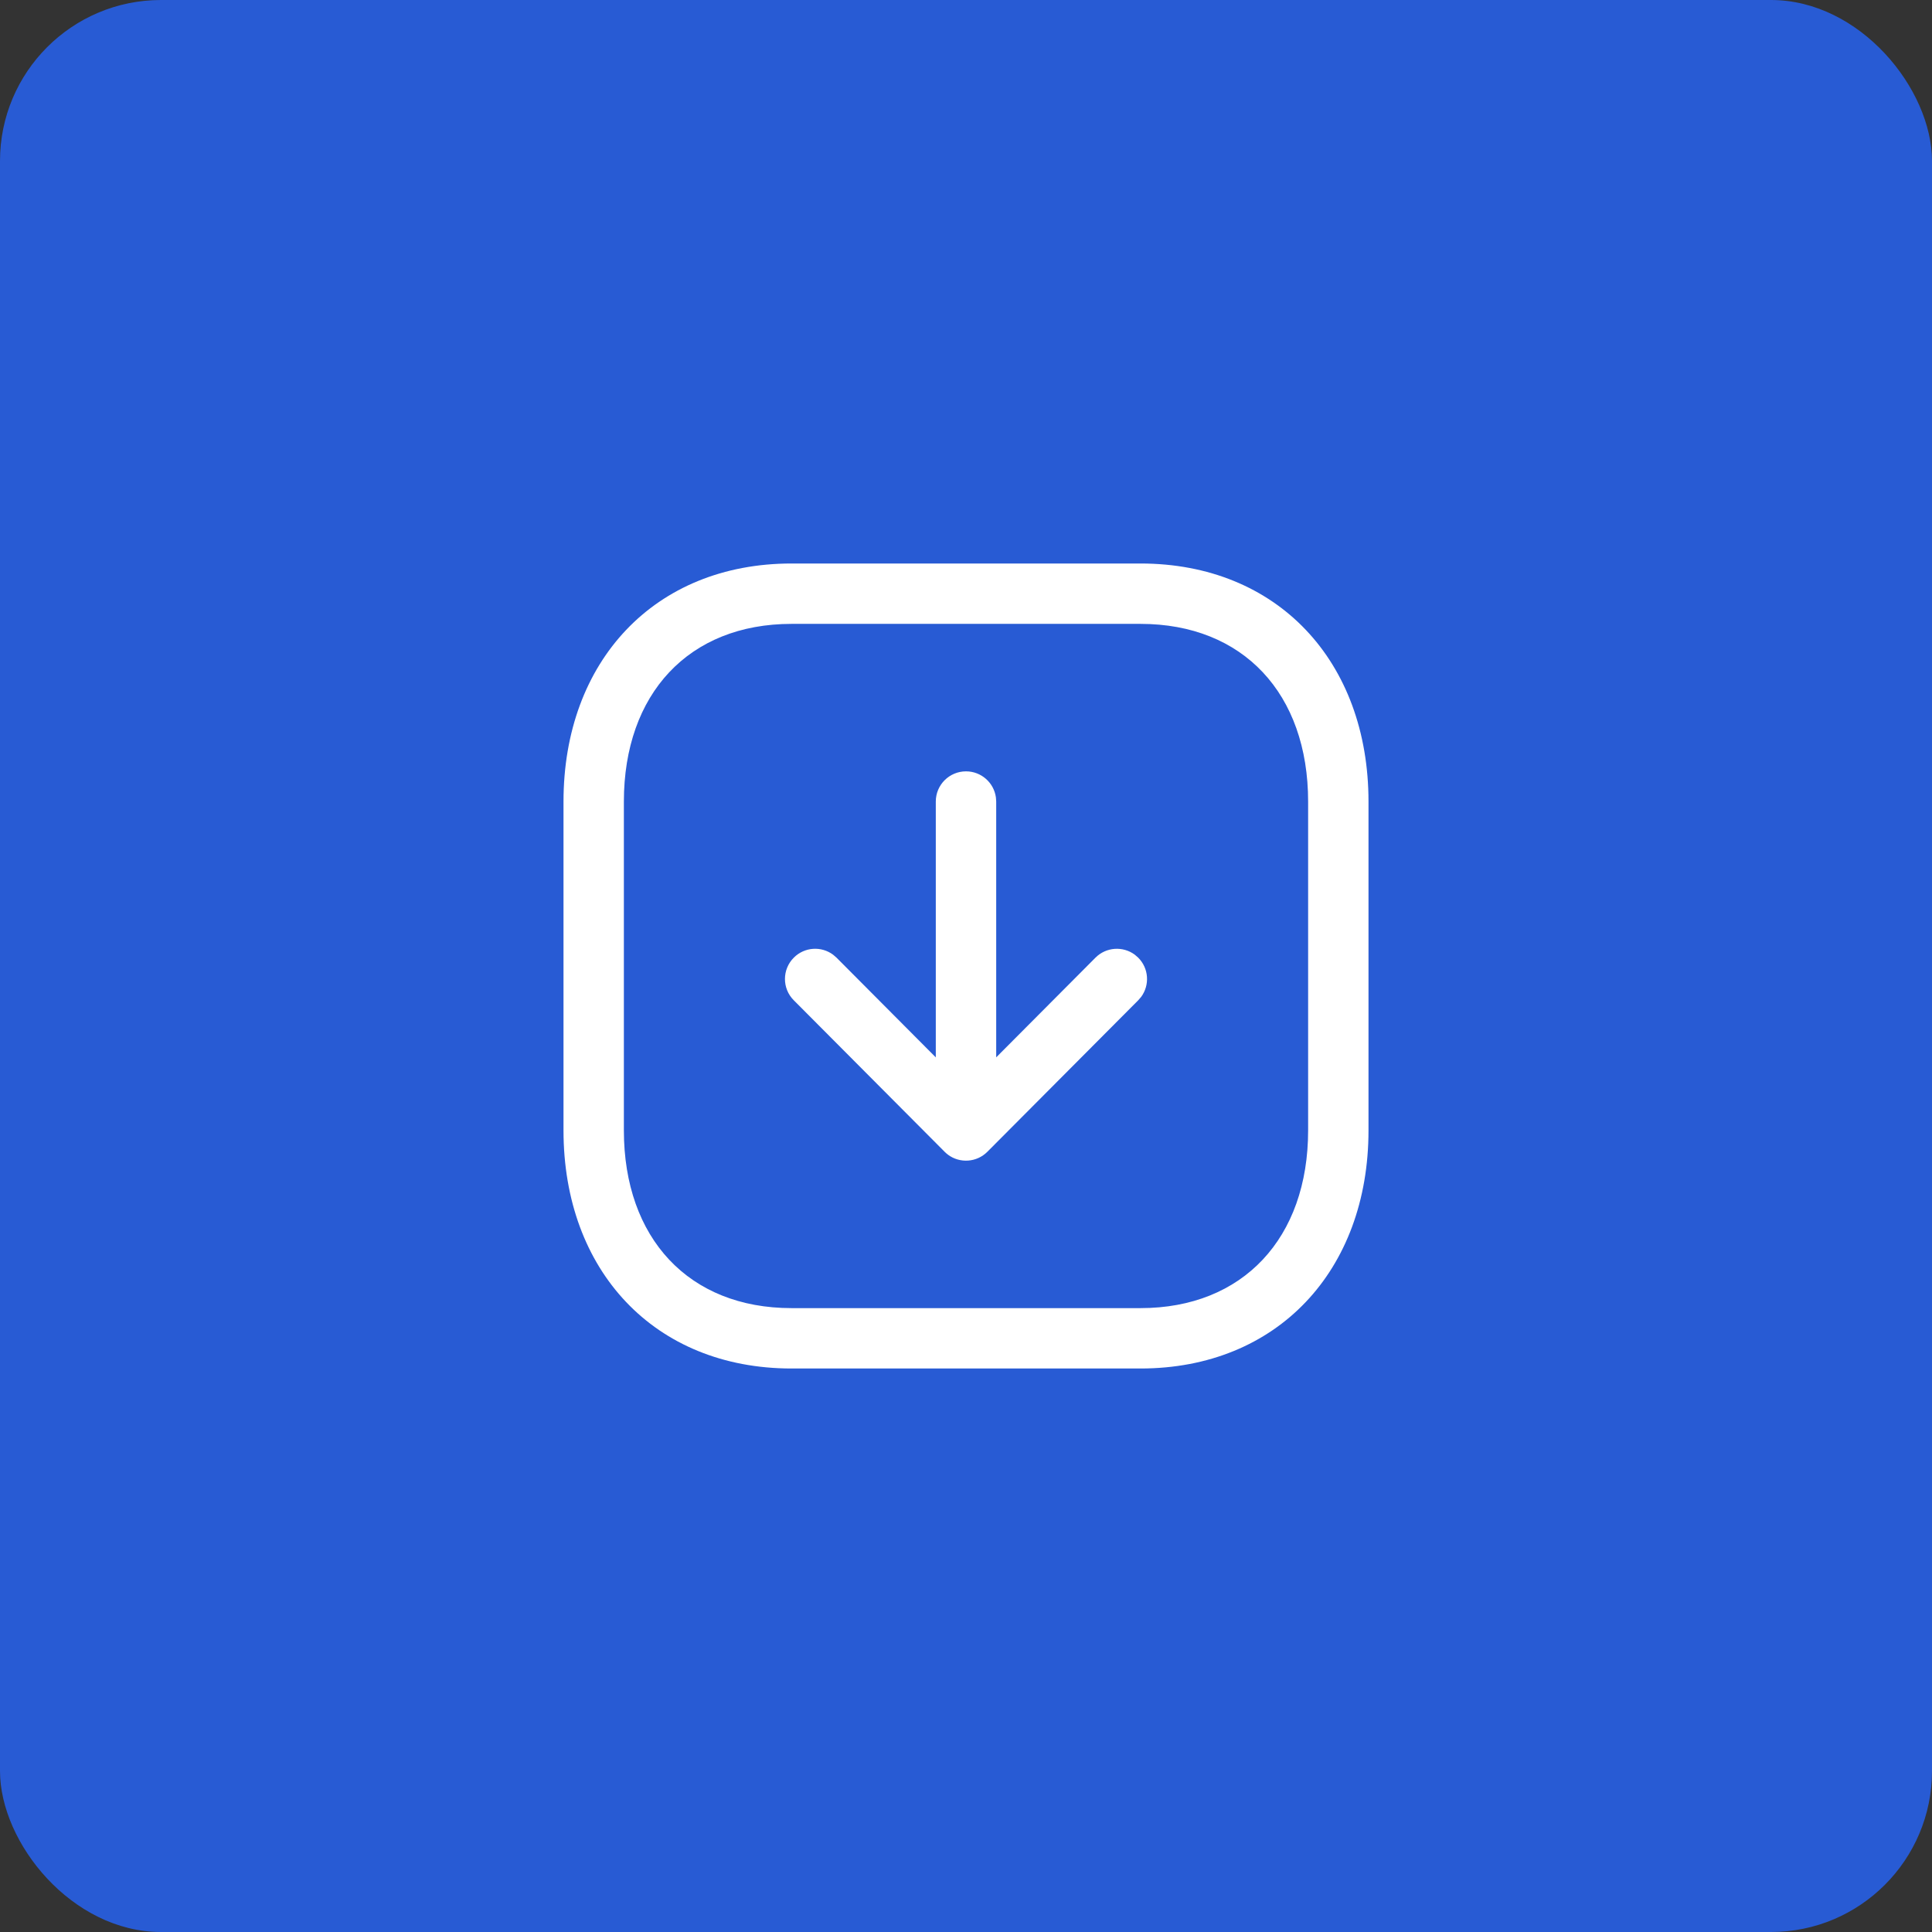
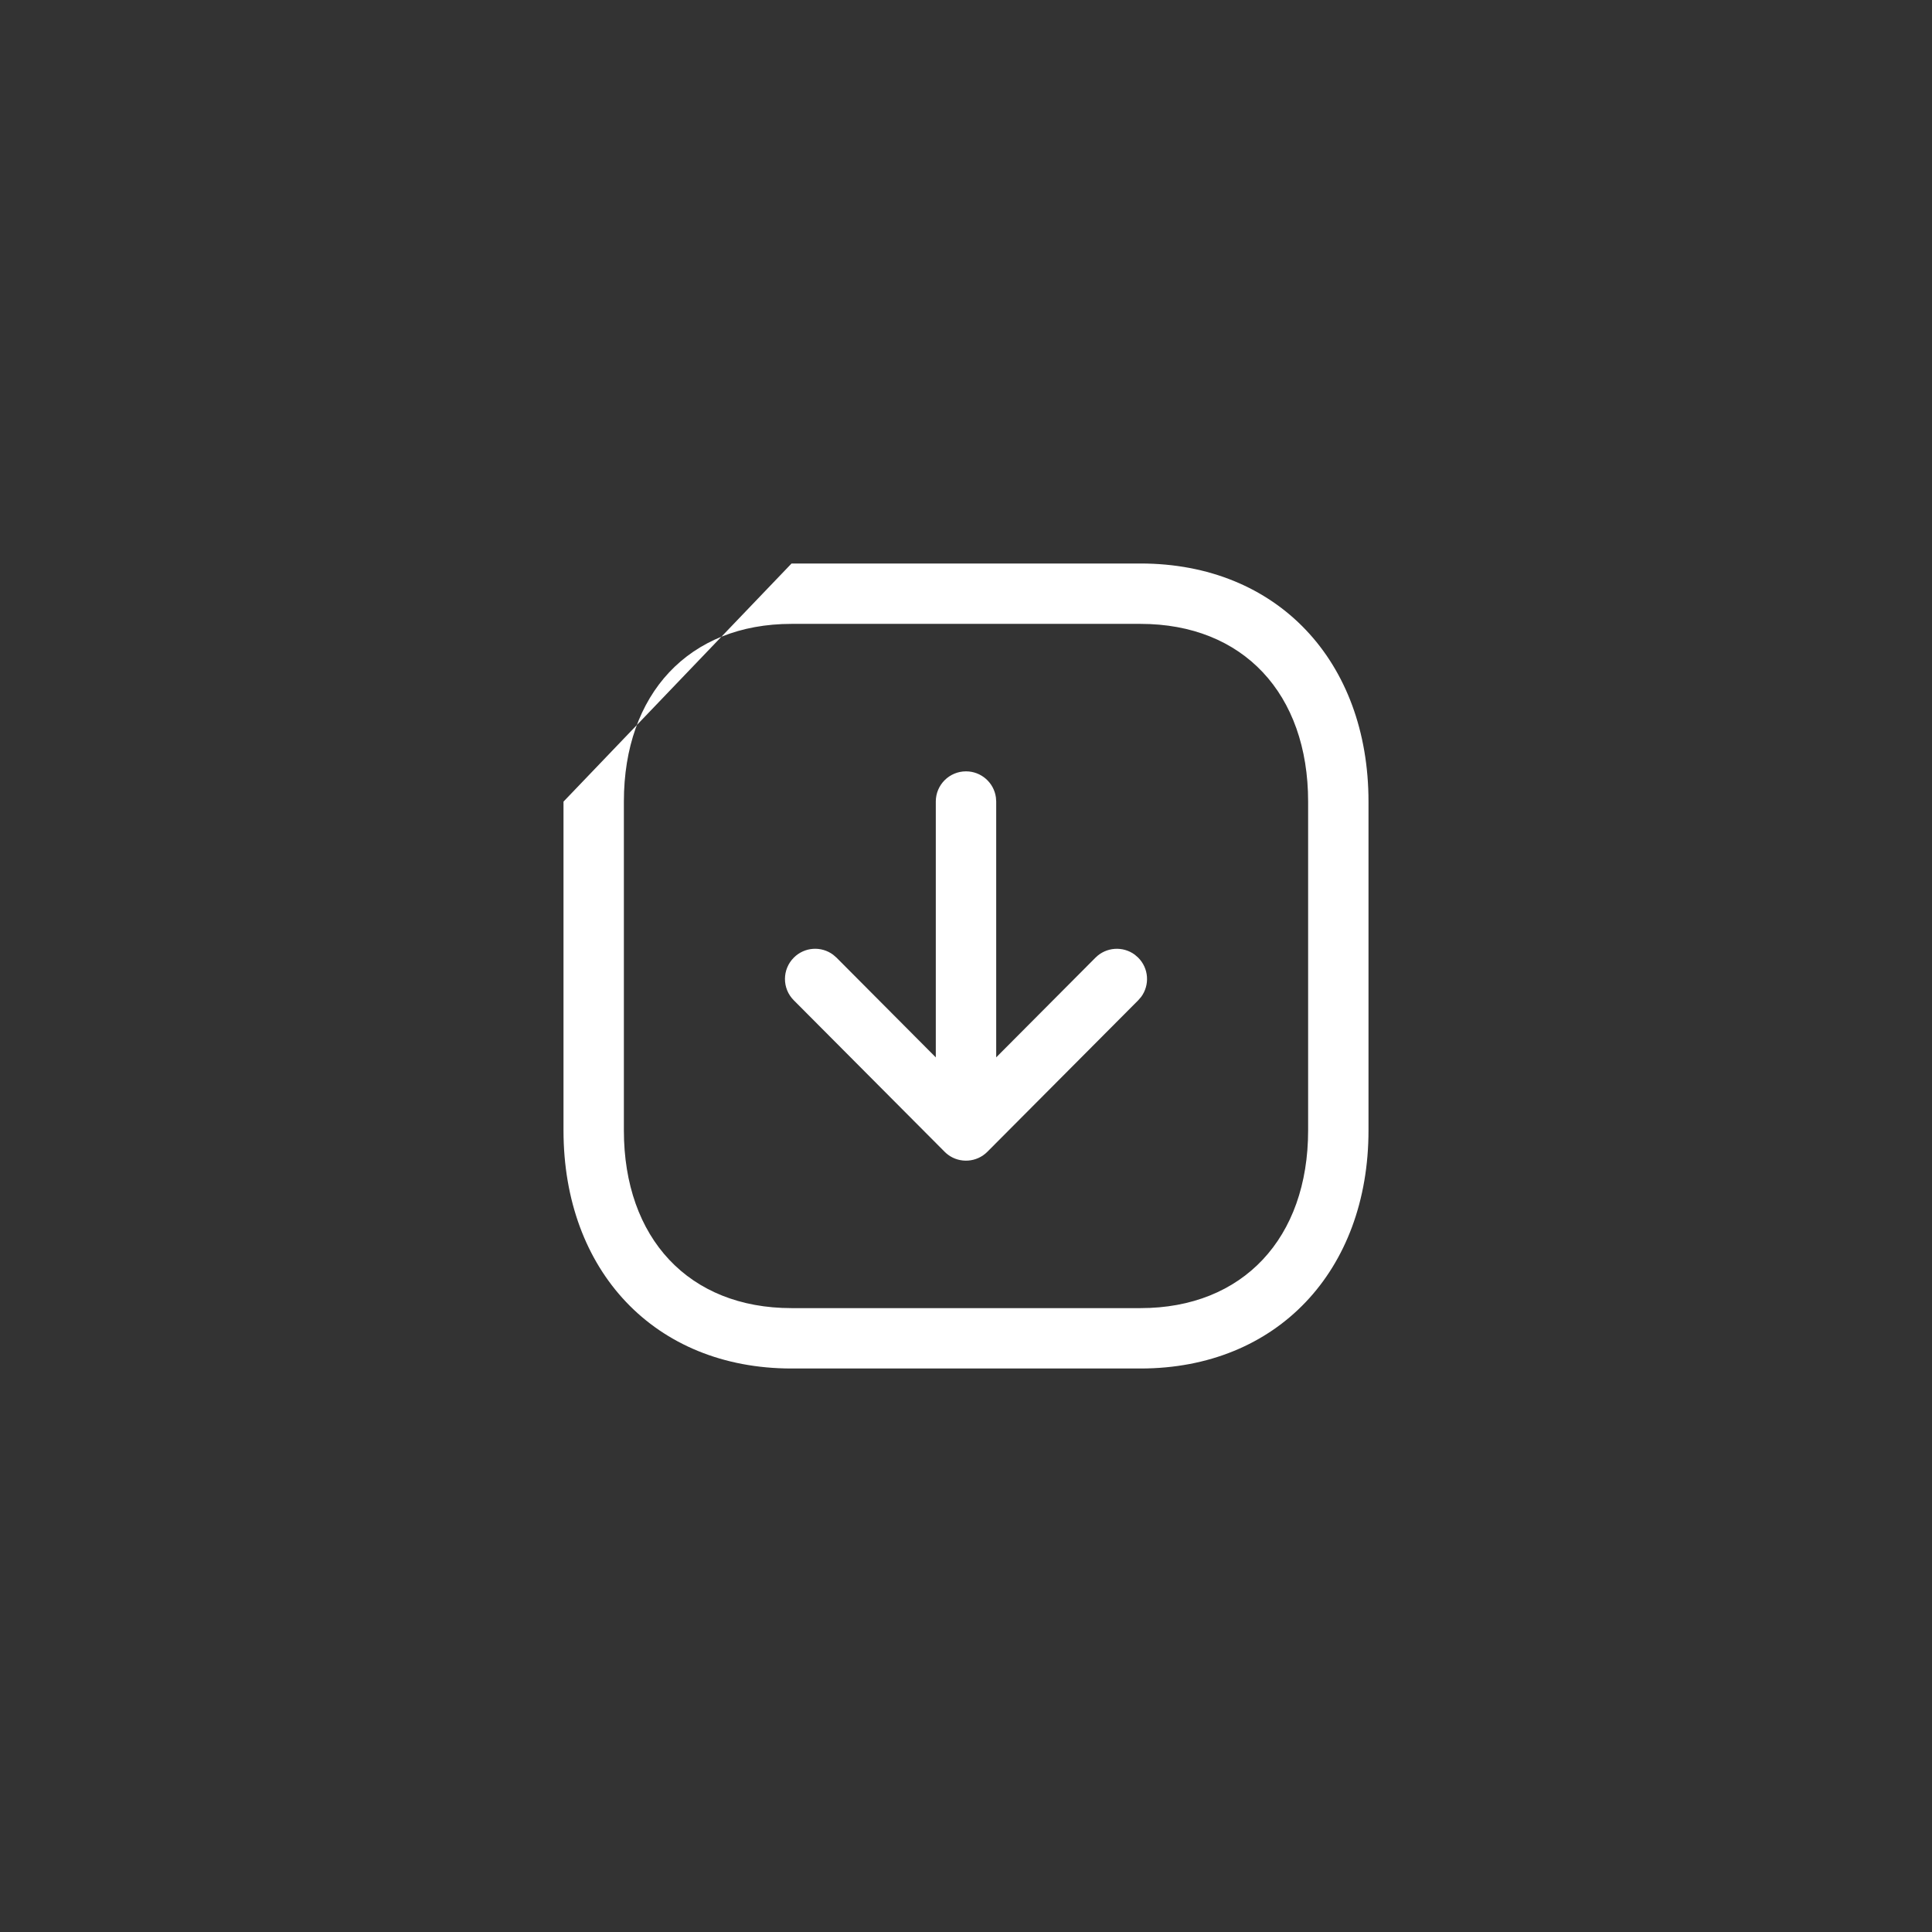
<svg xmlns="http://www.w3.org/2000/svg" width="60" height="60" viewBox="0 0 60 60" fill="none">
  <rect x="0" y="0" width="60" height="60" fill="#333333" stroke="none" />
-   <rect width="60" height="60" rx="5" fill="#285BD4" />
-   <path fill-rule="evenodd" clip-rule="evenodd" d="M24.582 17.5H35.419C39.673 17.5 42.5 20.537 42.5 24.895V35.105C42.5 39.459 39.665 42.5 35.419 42.5H24.582C20.328 42.5 17.5 39.463 17.5 35.105V24.895C17.5 20.537 20.328 17.5 24.582 17.5ZM35.419 19.375H24.582C21.394 19.375 19.375 21.544 19.375 24.895V35.105C19.375 38.456 21.394 40.625 24.582 40.625H35.419C38.599 40.625 40.625 38.452 40.625 35.105V24.895C40.625 21.543 38.607 19.375 35.419 19.375ZM30 23.955C30.475 23.955 30.867 24.308 30.929 24.765L30.938 24.892V32.837L34.021 29.741C34.353 29.408 34.874 29.377 35.241 29.648L35.346 29.739C35.68 30.071 35.711 30.591 35.44 30.959L35.349 31.064L30.664 35.769C30.331 36.104 29.808 36.134 29.441 35.861L29.437 35.857C29.402 35.831 29.369 35.803 29.338 35.772L29.336 35.769L24.651 31.064C24.285 30.698 24.287 30.104 24.654 29.739C24.987 29.406 25.508 29.377 25.874 29.65L25.979 29.741L29.062 32.838V24.892C29.062 24.375 29.482 23.955 30 23.955Z" fill="white" />
+   <path fill-rule="evenodd" clip-rule="evenodd" d="M24.582 17.5H35.419C39.673 17.5 42.5 20.537 42.5 24.895V35.105C42.5 39.459 39.665 42.5 35.419 42.5H24.582C20.328 42.5 17.5 39.463 17.5 35.105V24.895ZM35.419 19.375H24.582C21.394 19.375 19.375 21.544 19.375 24.895V35.105C19.375 38.456 21.394 40.625 24.582 40.625H35.419C38.599 40.625 40.625 38.452 40.625 35.105V24.895C40.625 21.543 38.607 19.375 35.419 19.375ZM30 23.955C30.475 23.955 30.867 24.308 30.929 24.765L30.938 24.892V32.837L34.021 29.741C34.353 29.408 34.874 29.377 35.241 29.648L35.346 29.739C35.68 30.071 35.711 30.591 35.44 30.959L35.349 31.064L30.664 35.769C30.331 36.104 29.808 36.134 29.441 35.861L29.437 35.857C29.402 35.831 29.369 35.803 29.338 35.772L29.336 35.769L24.651 31.064C24.285 30.698 24.287 30.104 24.654 29.739C24.987 29.406 25.508 29.377 25.874 29.65L25.979 29.741L29.062 32.838V24.892C29.062 24.375 29.482 23.955 30 23.955Z" fill="white" />
</svg>